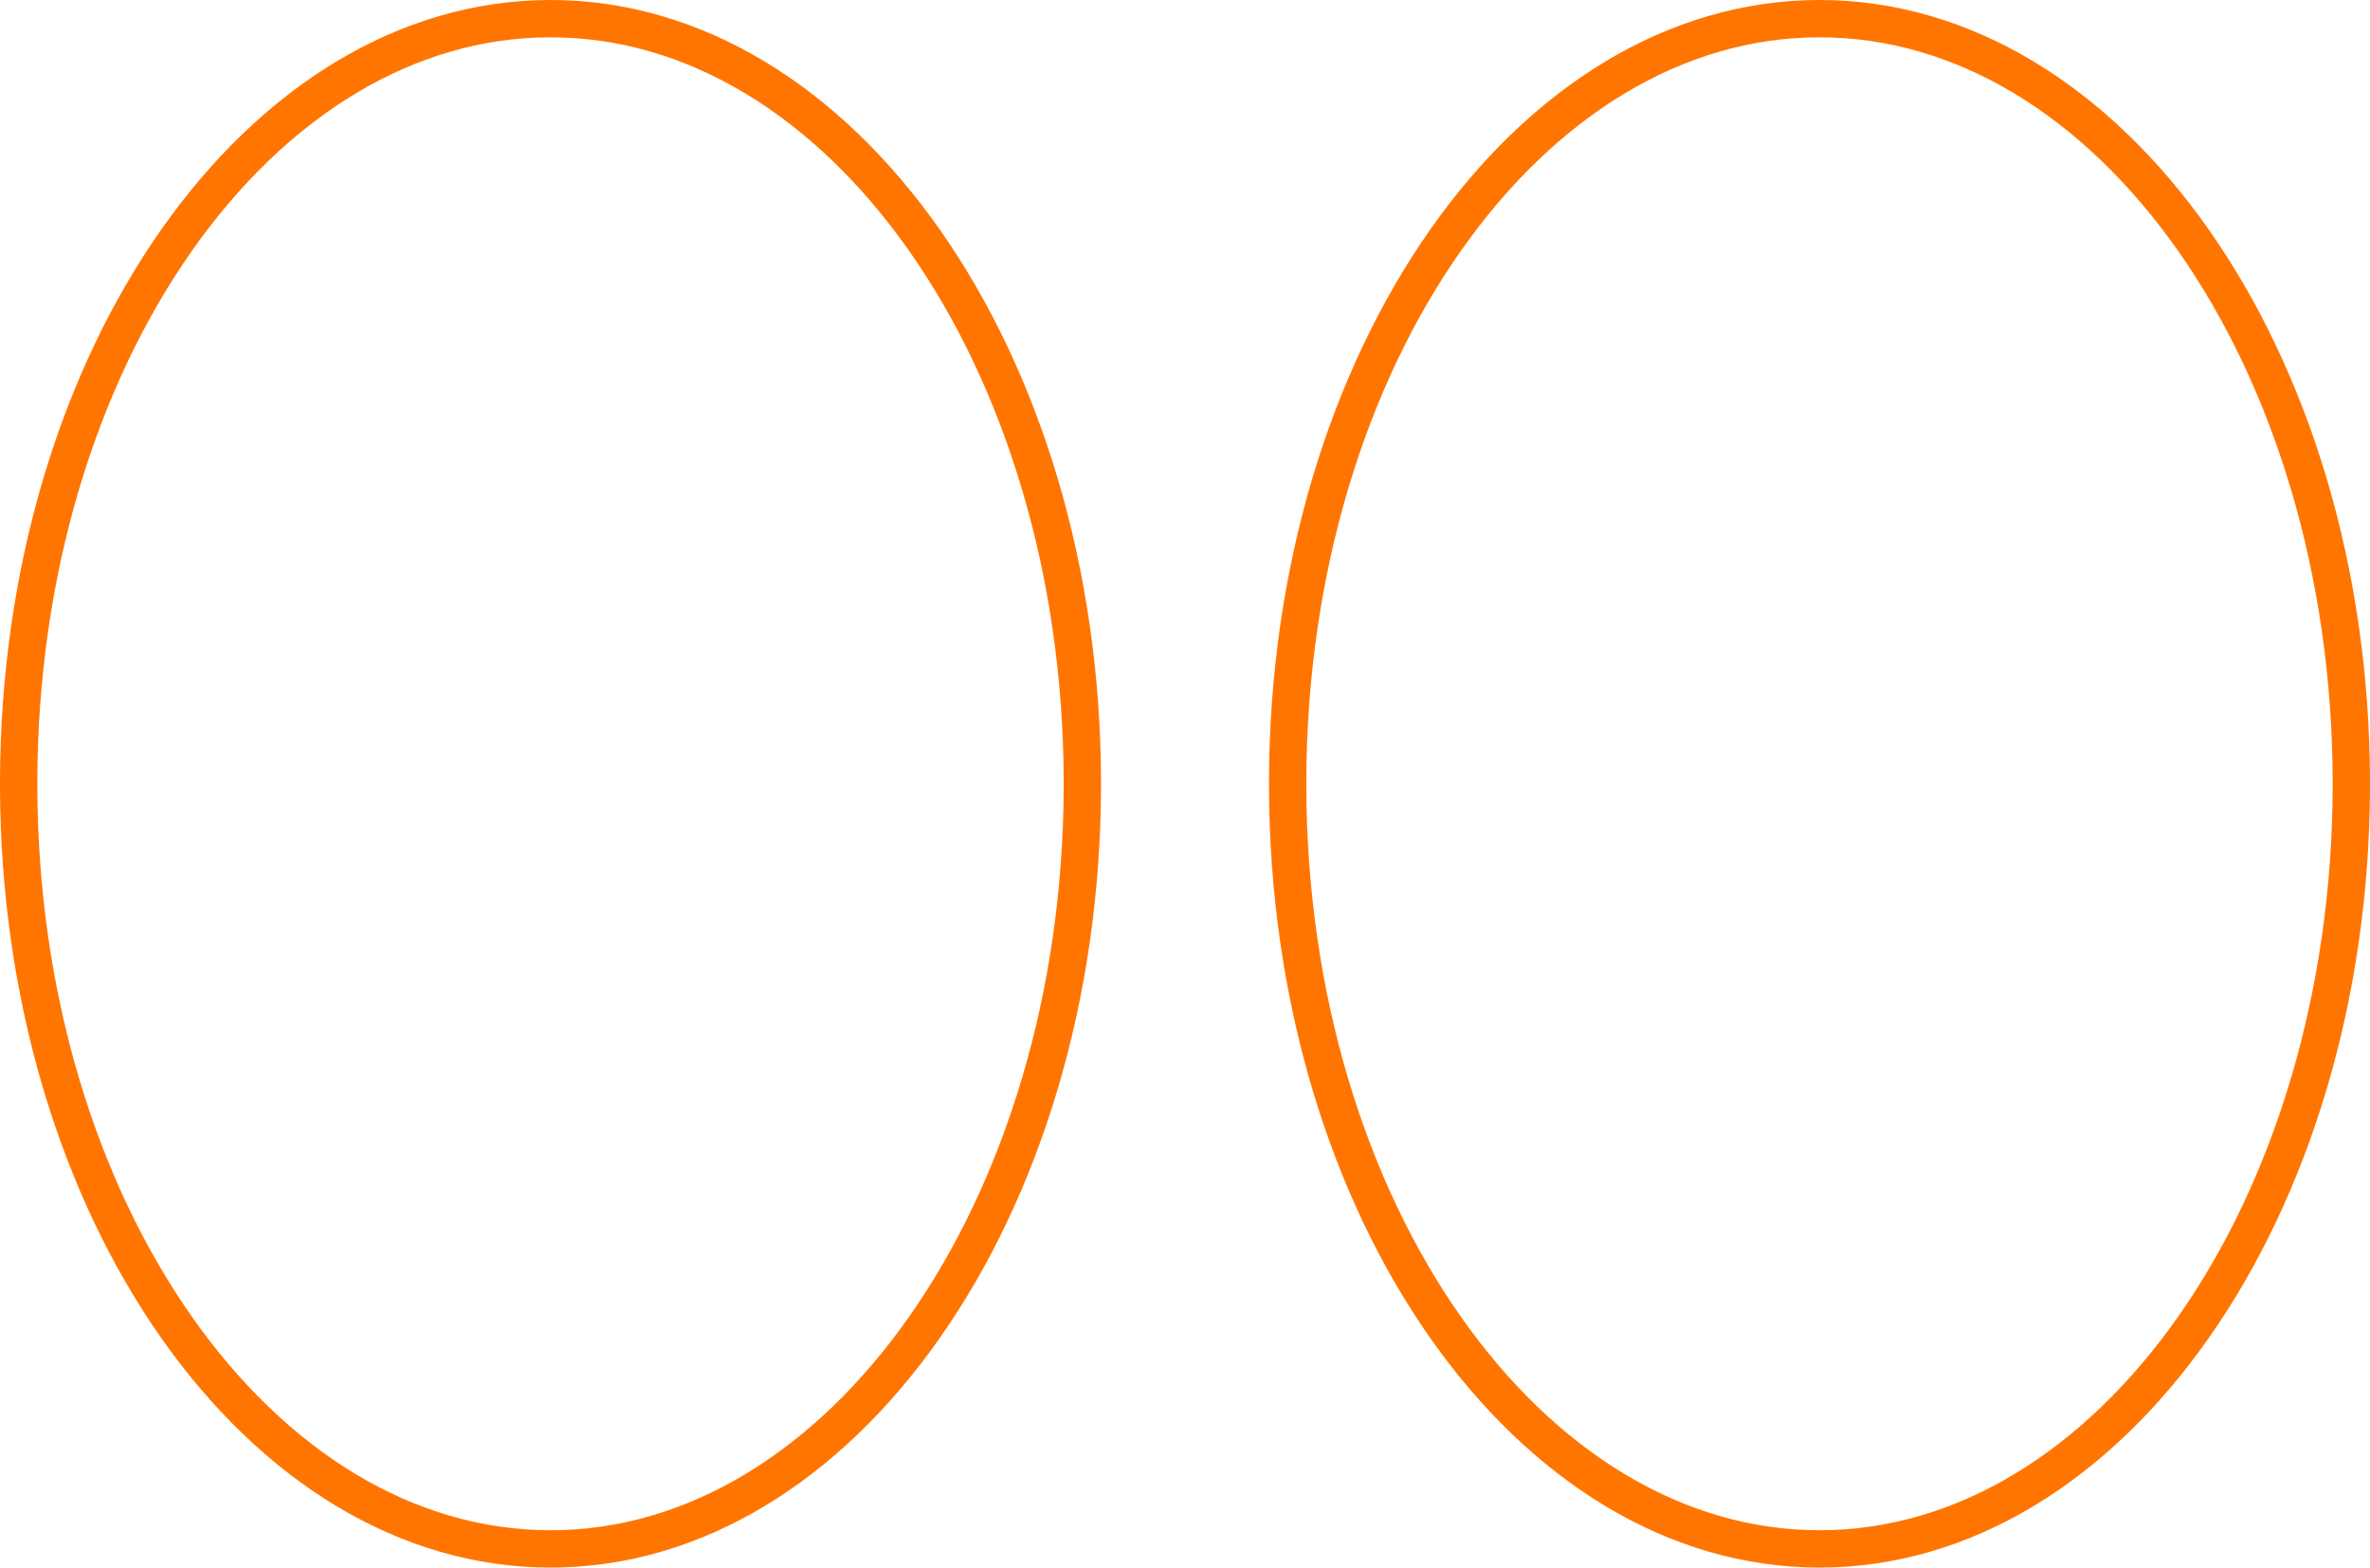
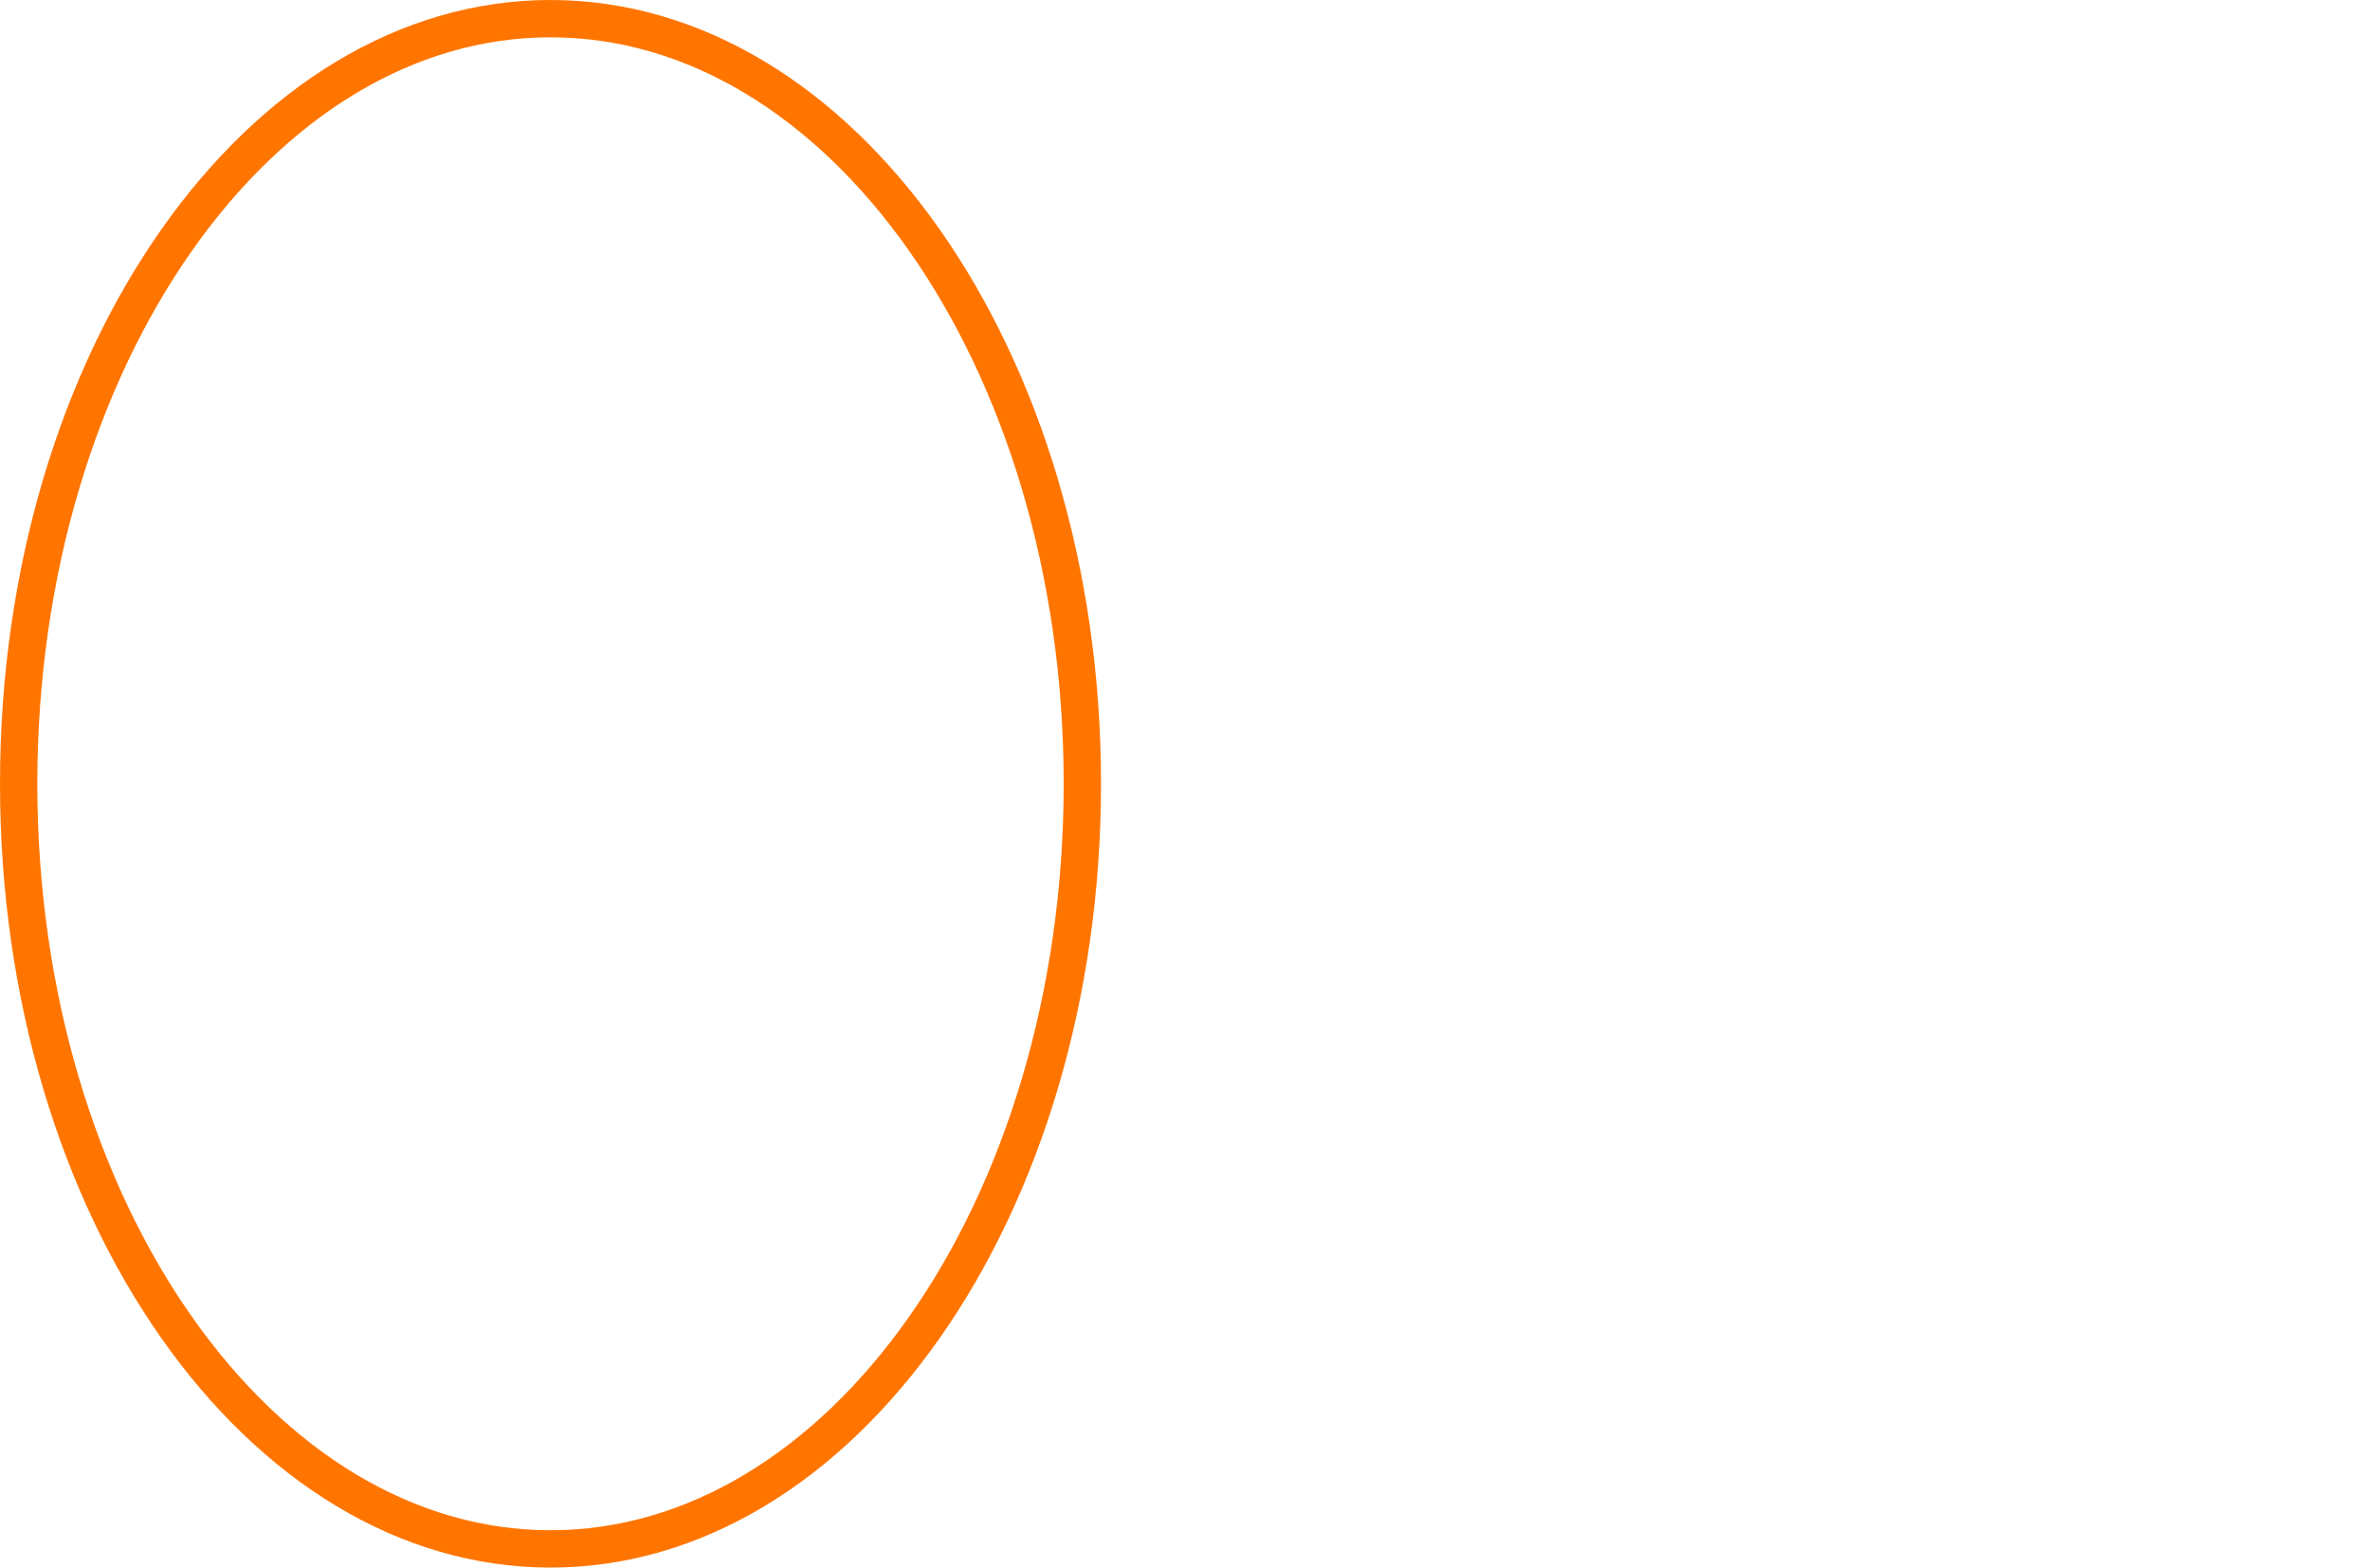
<svg xmlns="http://www.w3.org/2000/svg" width="127" height="84" viewBox="0 0 127 84" fill="none">
  <path d="M58 42C58 53.417 54.748 63.711 49.541 71.124C44.333 78.54 37.232 83 29.5 83C21.768 83 14.667 78.54 9.459 71.124C4.252 63.711 1 53.417 1 42C1 30.583 4.252 20.289 9.459 12.876C14.667 5.461 21.768 1 29.5 1C37.232 1 44.333 5.461 49.541 12.876C54.748 20.289 58 30.583 58 42Z" stroke="#FF7500" stroke-width="2" />
-   <path d="M126 42C126 53.417 122.748 63.711 117.541 71.124C112.333 78.54 105.232 83 97.5 83C89.768 83 82.667 78.54 77.459 71.124C72.252 63.711 69 53.417 69 42C69 30.583 72.252 20.289 77.459 12.876C82.667 5.461 89.768 1 97.5 1C105.232 1 112.333 5.461 117.541 12.876C122.748 20.289 126 30.583 126 42Z" stroke="#FF7500" stroke-width="2" />
</svg>